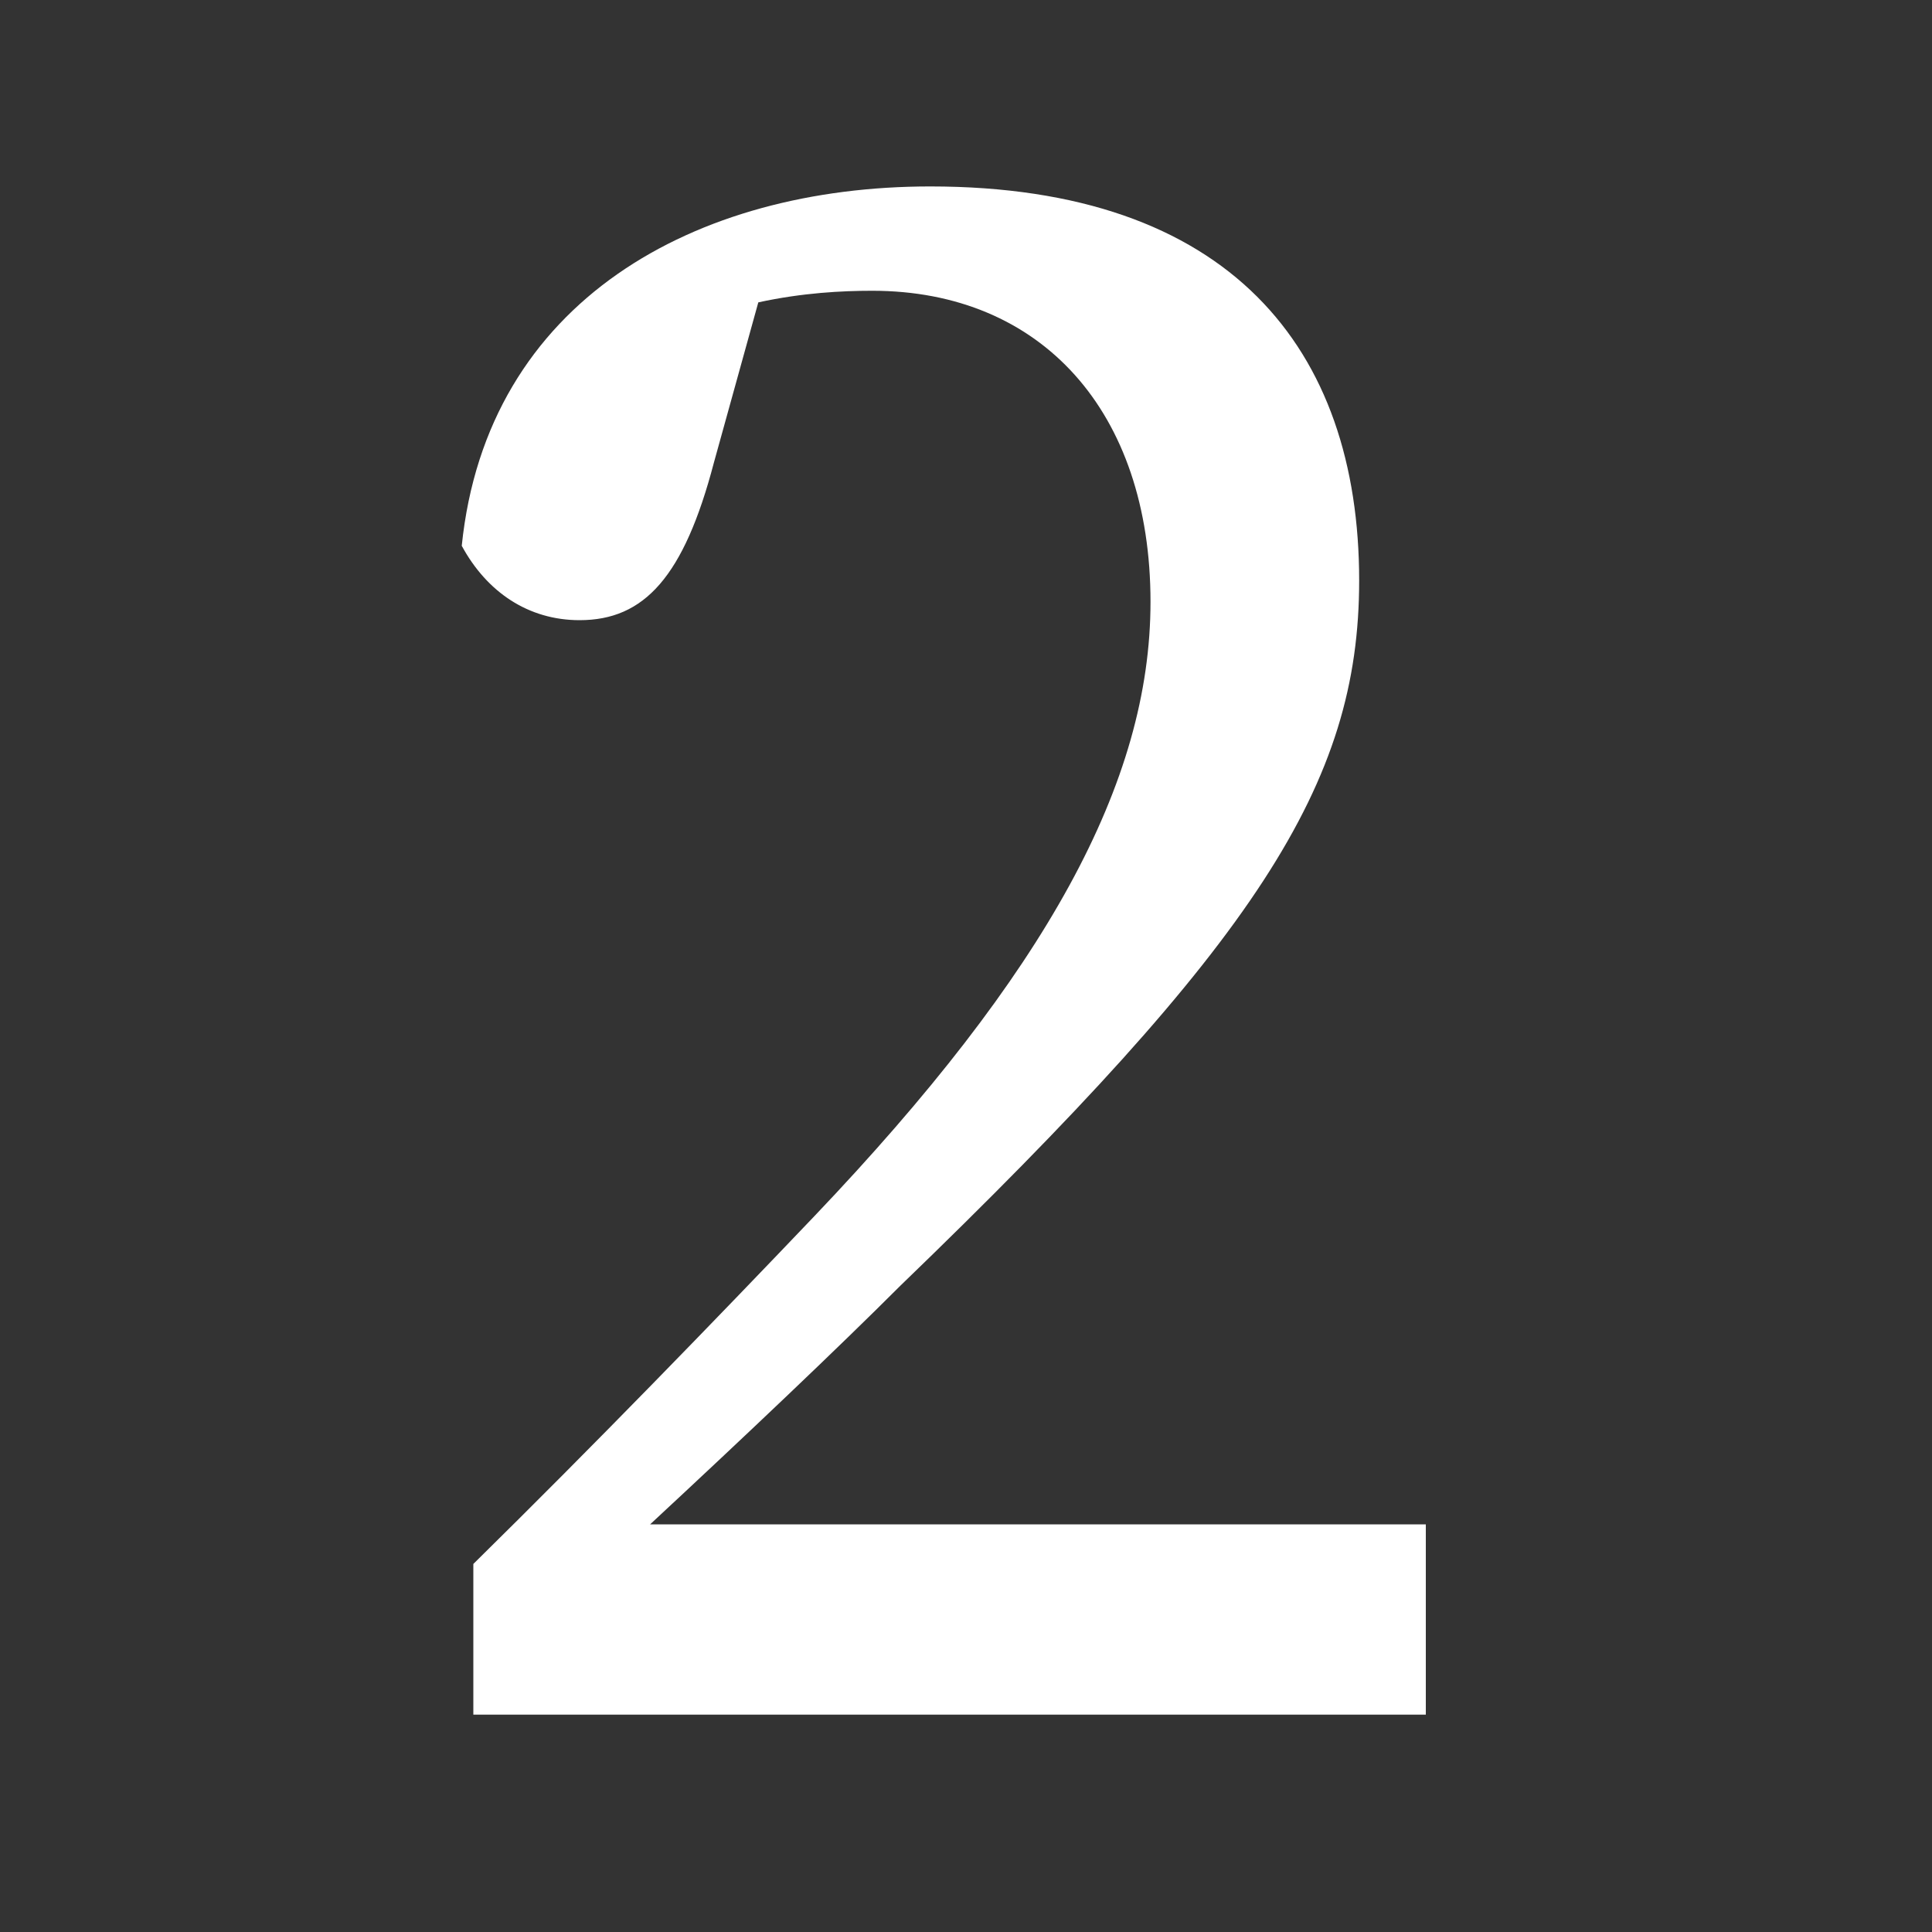
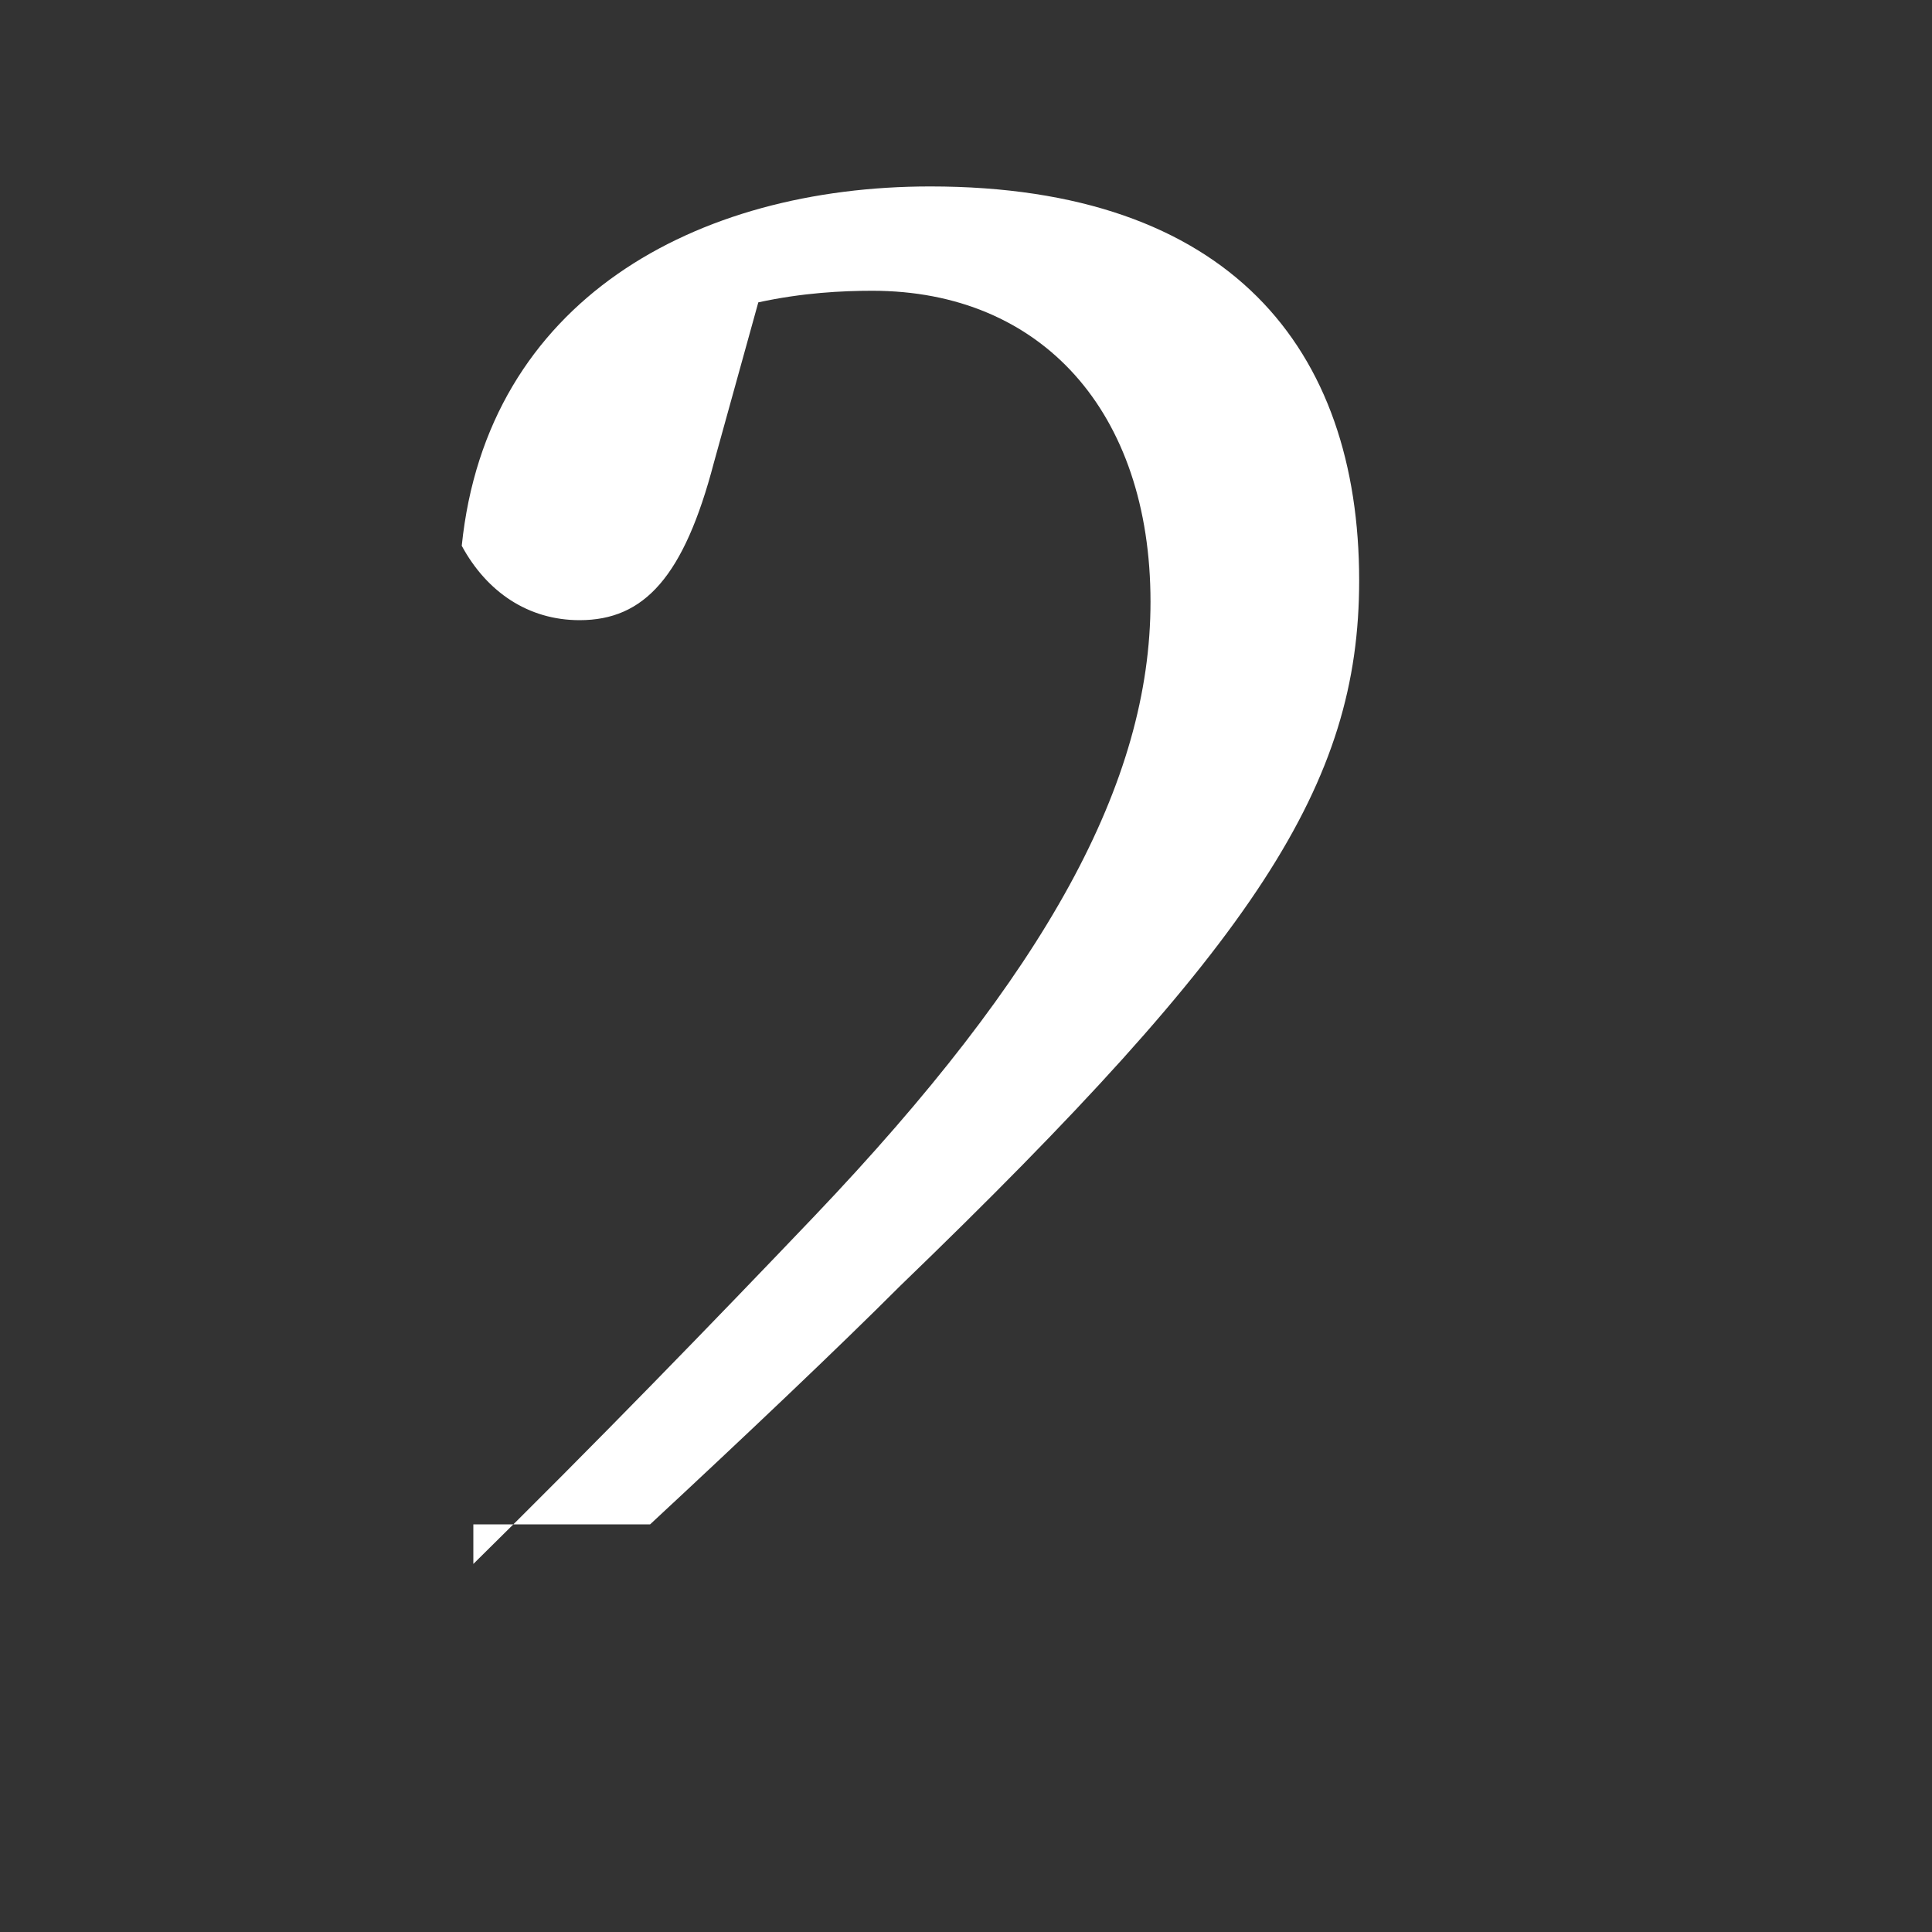
<svg xmlns="http://www.w3.org/2000/svg" id="_レイヤー_2" data-name="レイヤー 2" width="20" height="20" viewBox="0 0 20 20">
  <rect x="0" y="0" width="20" height="20" fill="#333333" stroke="none" />
  <defs>
    <style>
      .cls-1 {
        fill: #fff;
      }

      .cls-2 {
        fill: none;
        opacity: .38;
      }
    </style>
  </defs>
  <g id="svg">
    <g>
-       <path class="cls-1" d="M4.9,16.19c1.27-1.25,2.5-2.52,3.53-3.6,2.4-2.52,3.48-4.49,3.48-6.36,0-1.97-1.13-3.22-2.88-3.22-.31,0-.72,.02-1.18,.12l-.46,1.66c-.31,1.18-.72,1.63-1.39,1.63-.53,0-.96-.29-1.22-.77,.26-2.54,2.42-3.72,4.85-3.72,3.1,0,4.44,1.68,4.44,4.08,0,2.11-1.06,3.74-4.75,7.3-.65,.65-1.61,1.56-2.59,2.47H14.76v1.97H4.9v-1.56Z" />
-       <rect class="cls-2" width="20" height="20" />
+       <path class="cls-1" d="M4.9,16.19c1.27-1.25,2.5-2.52,3.53-3.6,2.4-2.52,3.48-4.49,3.48-6.36,0-1.97-1.13-3.22-2.88-3.22-.31,0-.72,.02-1.18,.12l-.46,1.66c-.31,1.18-.72,1.63-1.39,1.63-.53,0-.96-.29-1.22-.77,.26-2.54,2.42-3.72,4.85-3.72,3.1,0,4.44,1.68,4.44,4.08,0,2.11-1.06,3.74-4.75,7.3-.65,.65-1.61,1.56-2.59,2.47H14.76H4.9v-1.56Z" />
    </g>
  </g>
</svg>